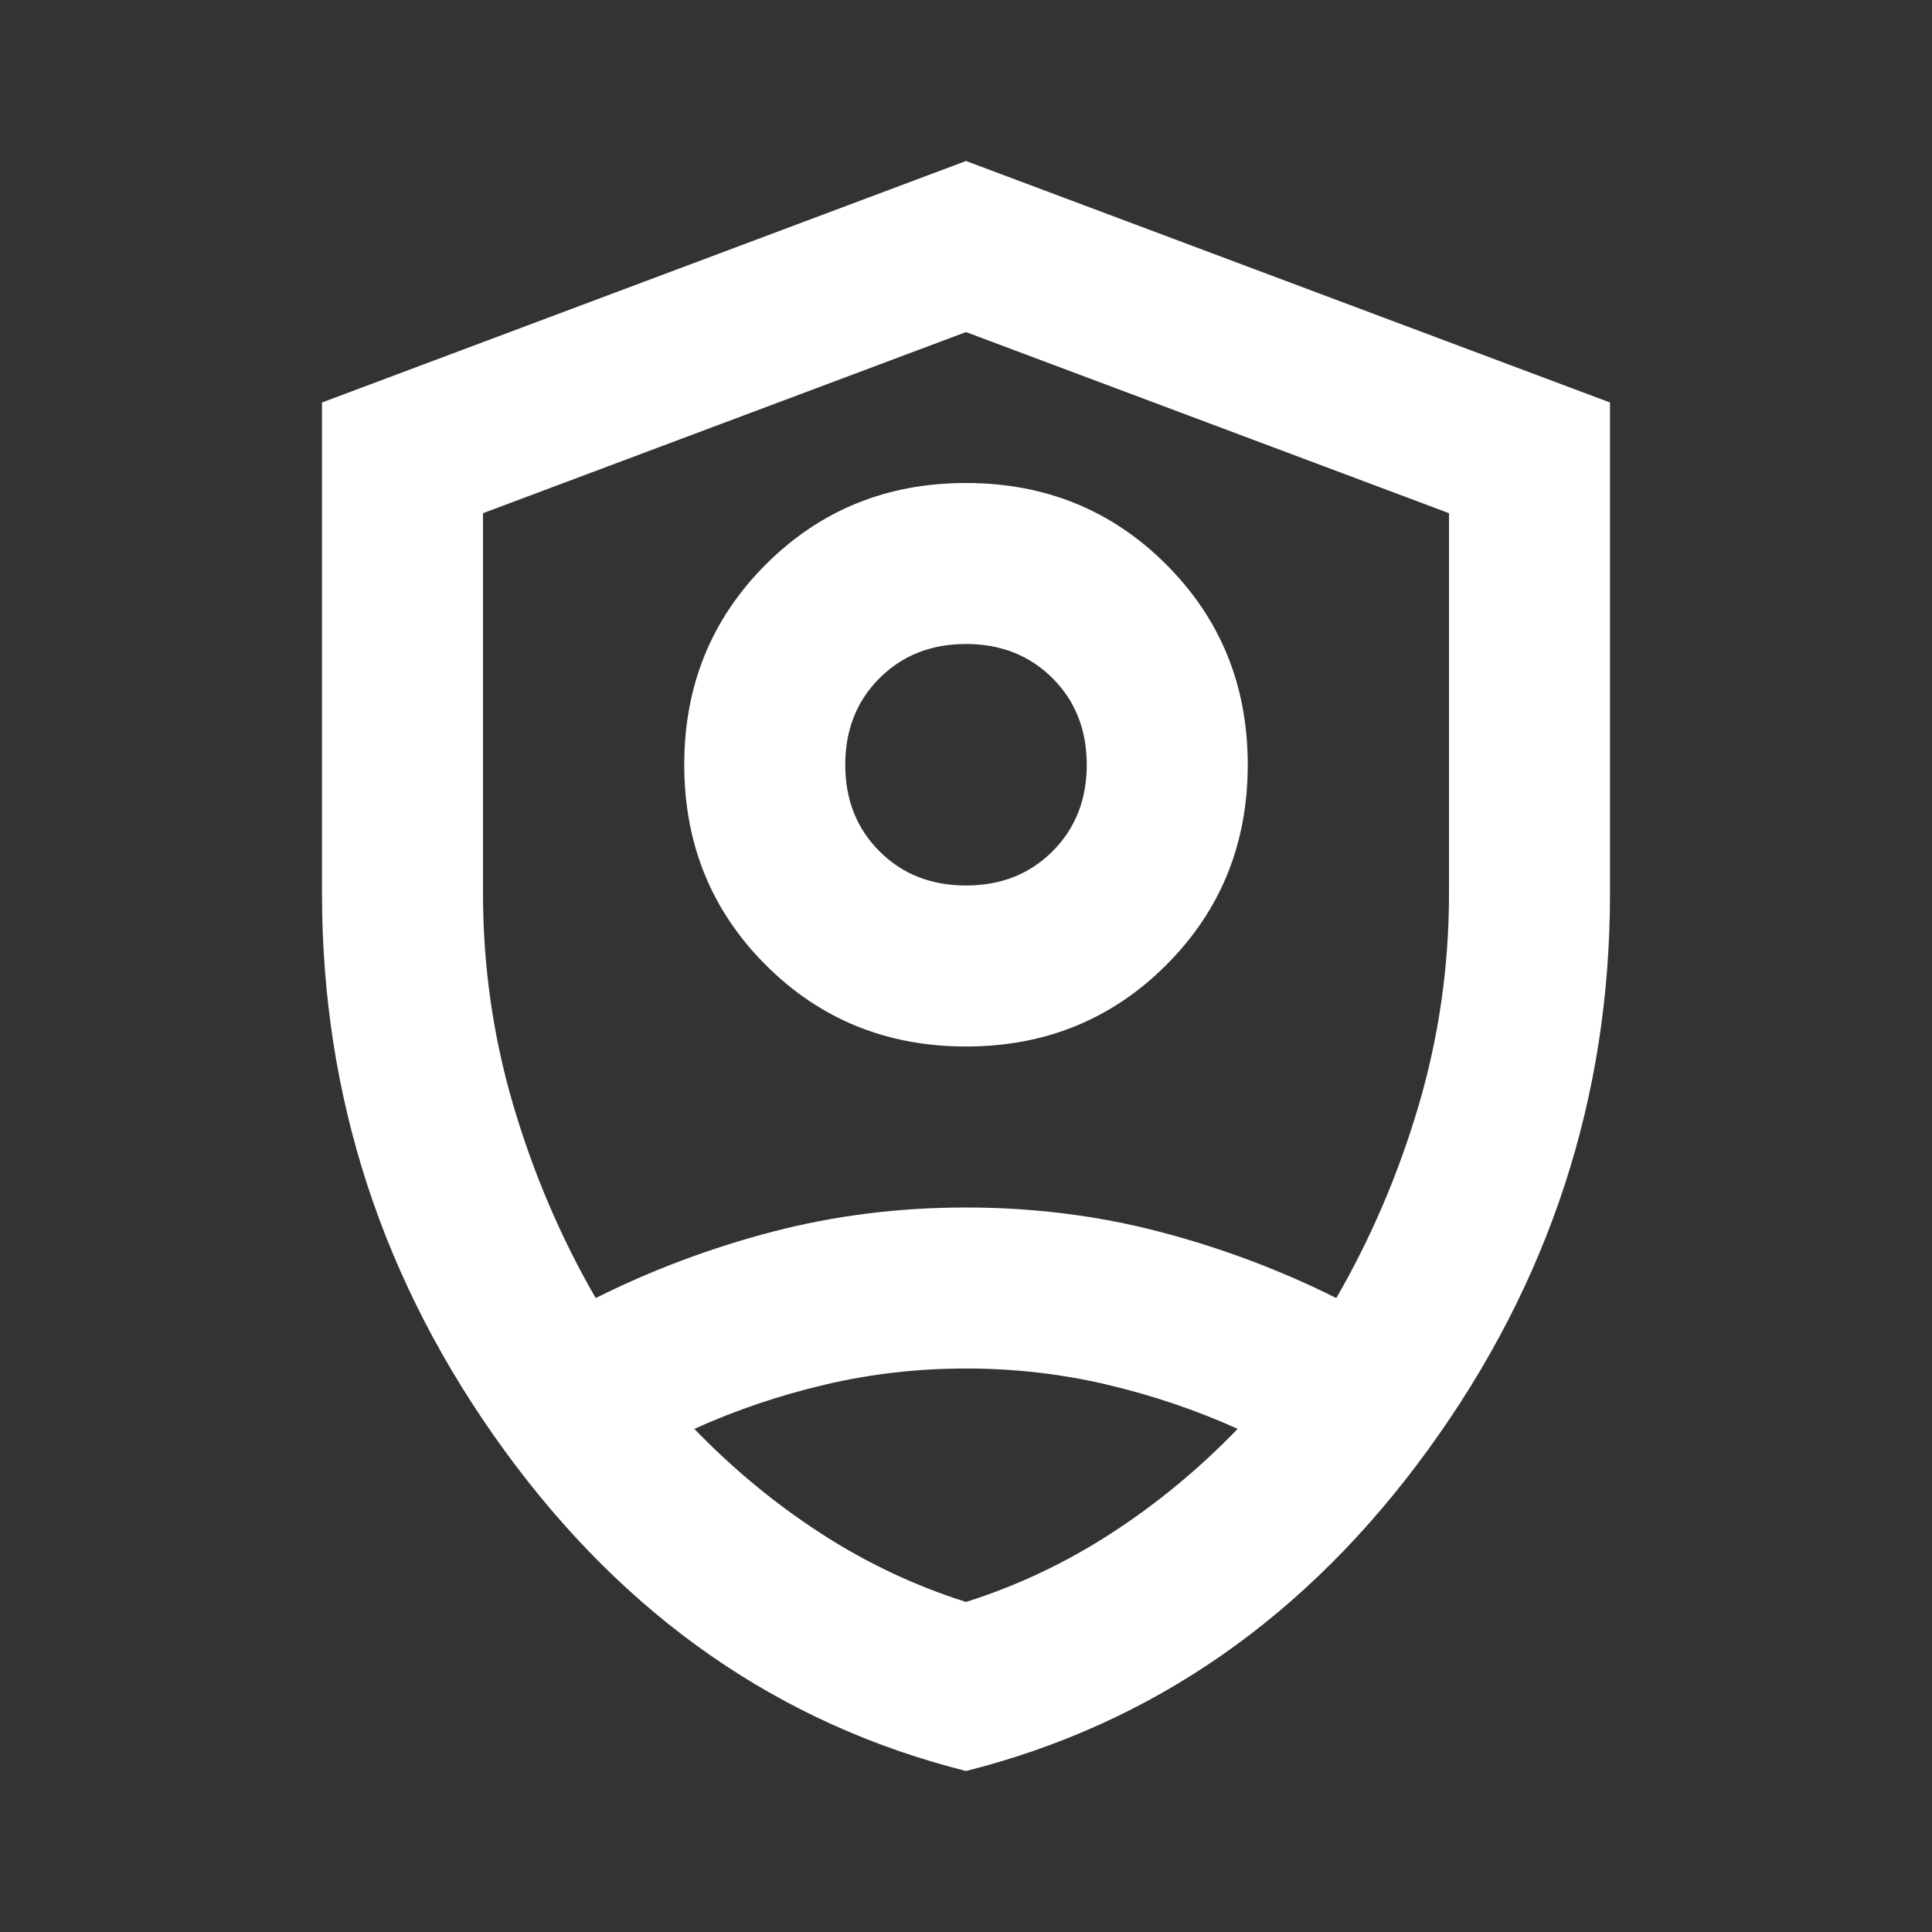
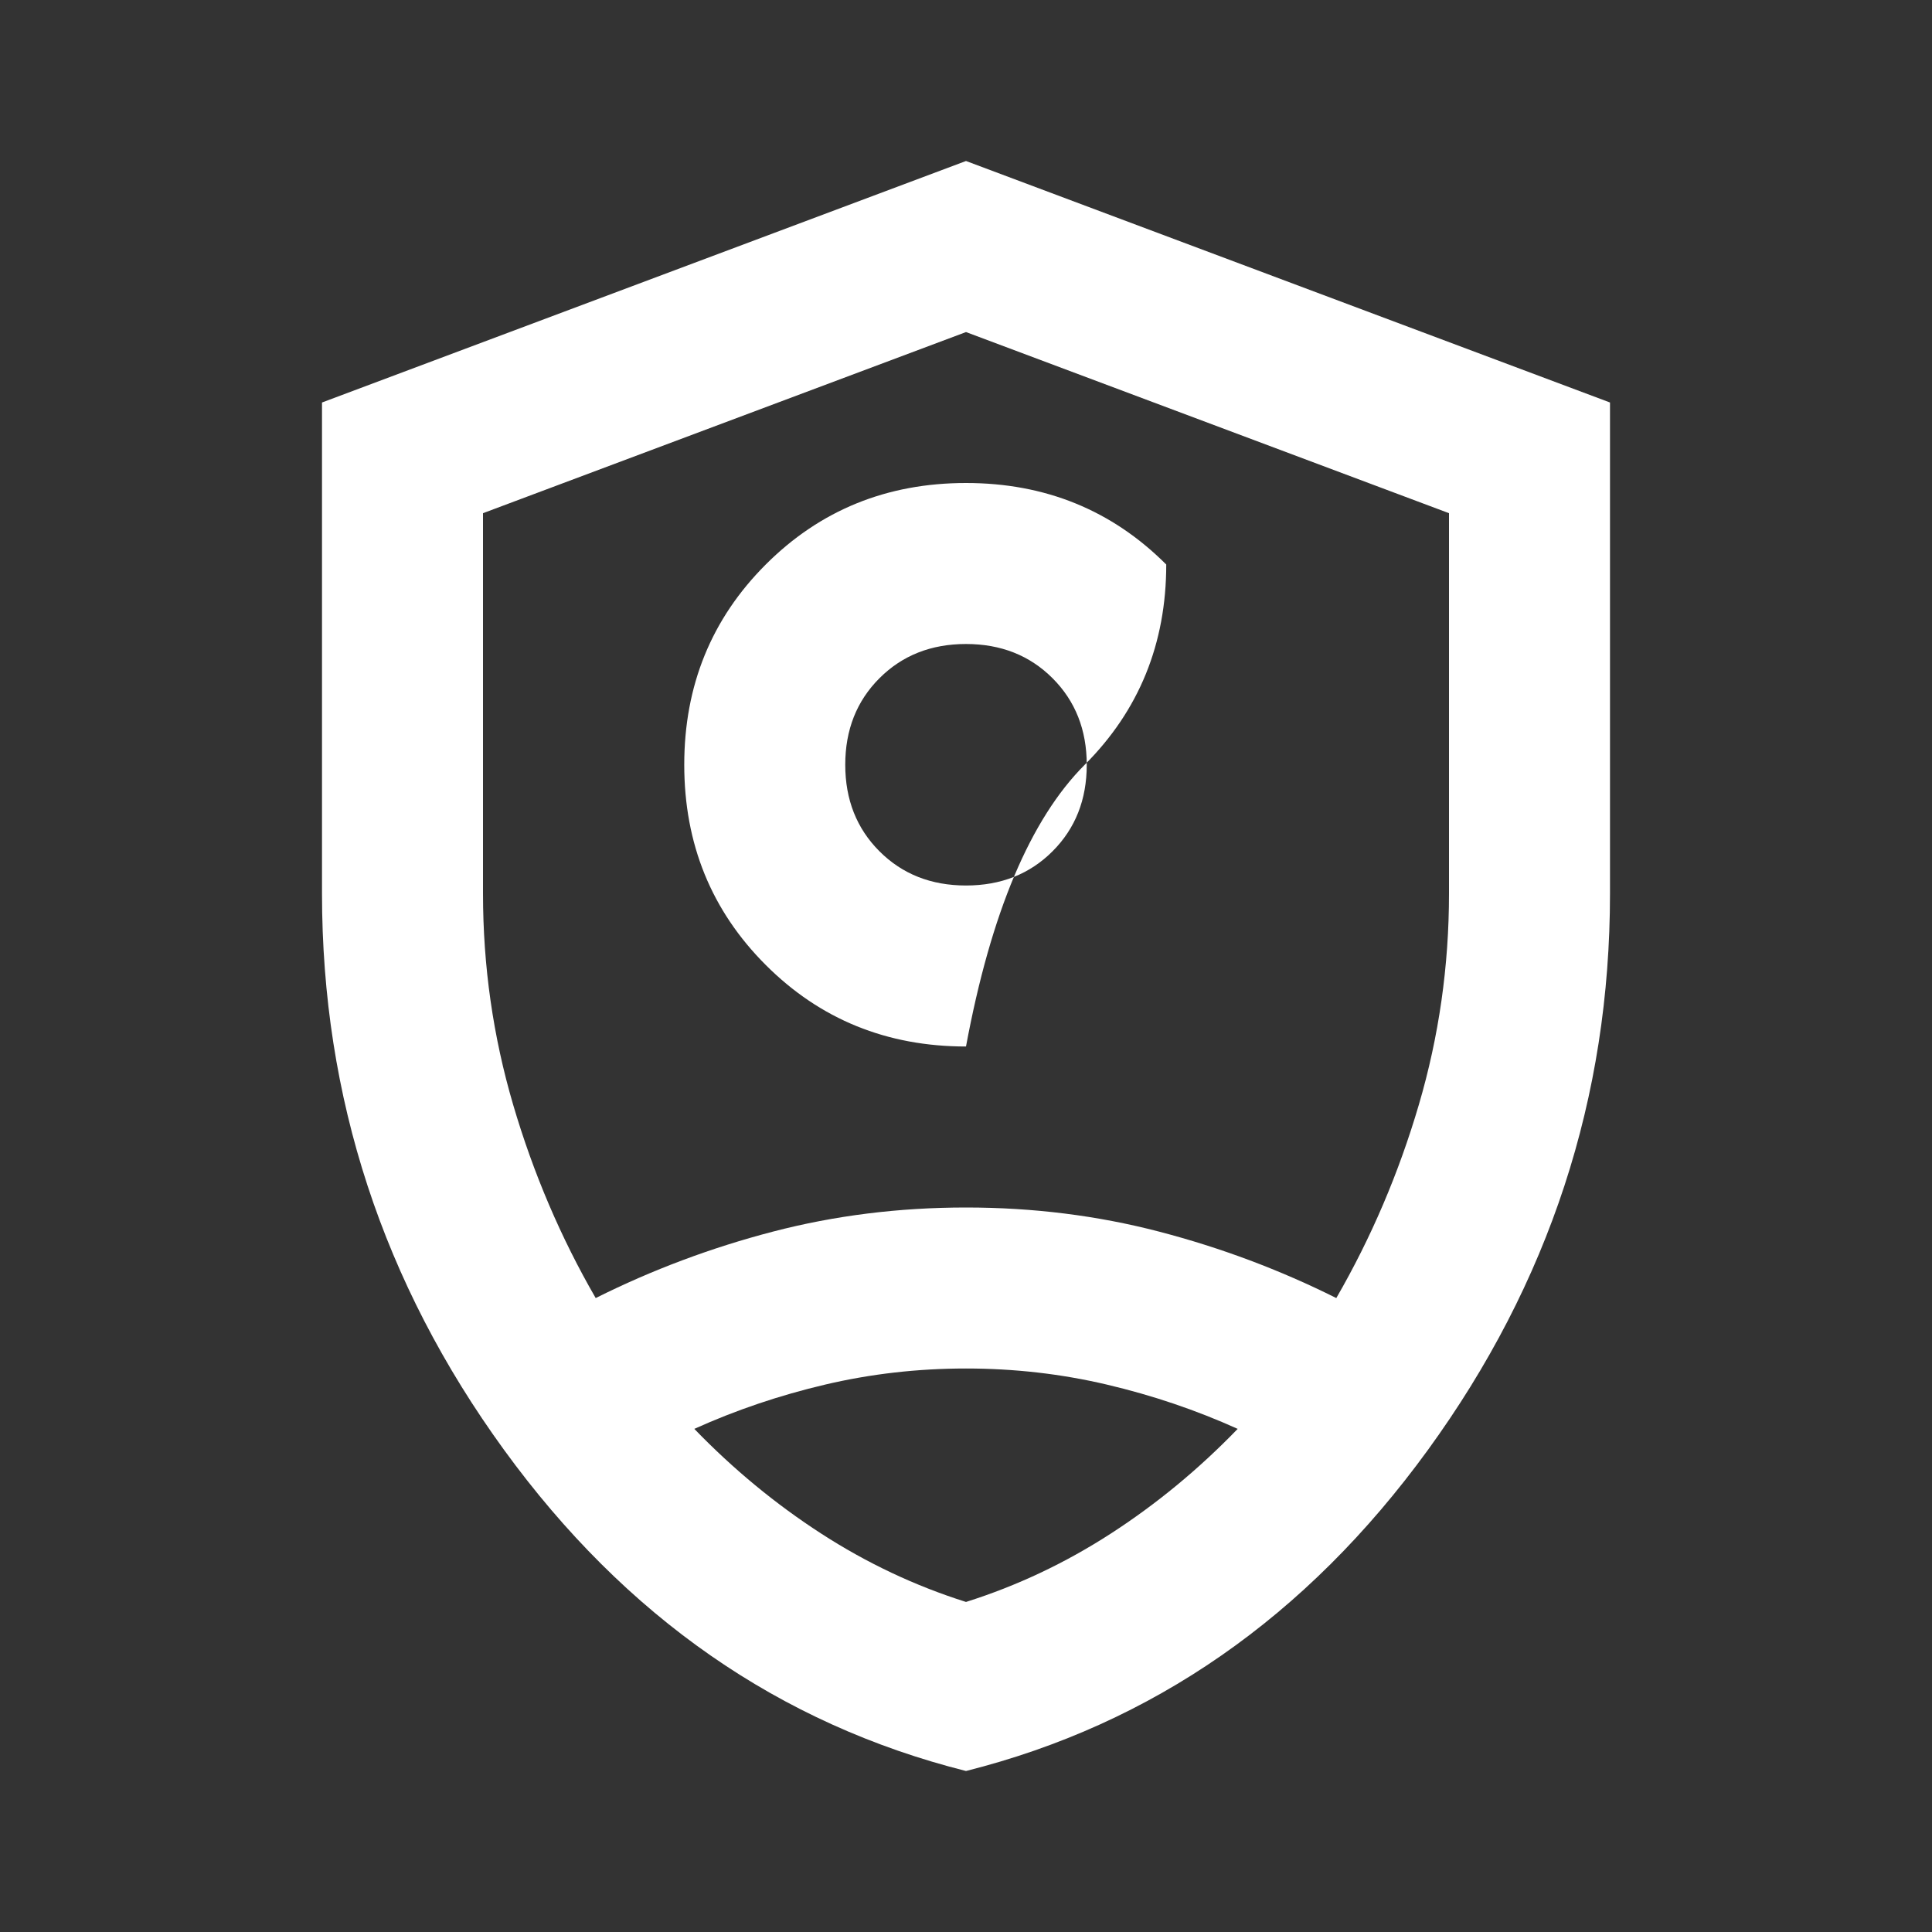
<svg xmlns="http://www.w3.org/2000/svg" width="512" height="512" viewBox="0 -960 960 960">
  <rect x="0" y="-960" width="960" height="960" fill="#333333" stroke="none" />
-   <path d="M480-440q-59 0-99.5-40.5T340-580q0-59 40.5-99.5T480-720q59 0 99.5 40.5T620-580q0 59-40.5 99.5T480-440Zm0-80q26 0 43-17t17-43q0-26-17-43t-43-17q-26 0-43 17t-17 43q0 26 17 43t43 17Zm0 440q-139-35-229.5-159.5T160-516v-244l320-120 320 120v244q0 152-90.5 276.5T480-80Zm0-400Zm0-315-240 90v189q0 54 15 105t41 96q42-21 88-33t96-12q50 0 96 12t88 33q26-45 41-96t15-105v-189l-240-90Zm0 515q-36 0-70 8t-65 22q29 30 63 52t72 34q38-12 72-34t63-52q-31-14-65-22t-70-8Z" fill="white" />
+   <path d="M480-440q-59 0-99.5-40.5T340-580q0-59 40.5-99.5T480-720q59 0 99.5 40.5q0 59-40.5 99.5T480-440Zm0-80q26 0 43-17t17-43q0-26-17-43t-43-17q-26 0-43 17t-17 43q0 26 17 43t43 17Zm0 440q-139-35-229.5-159.5T160-516v-244l320-120 320 120v244q0 152-90.5 276.5T480-80Zm0-400Zm0-315-240 90v189q0 54 15 105t41 96q42-21 88-33t96-12q50 0 96 12t88 33q26-45 41-96t15-105v-189l-240-90Zm0 515q-36 0-70 8t-65 22q29 30 63 52t72 34q38-12 72-34t63-52q-31-14-65-22t-70-8Z" fill="white" />
</svg>